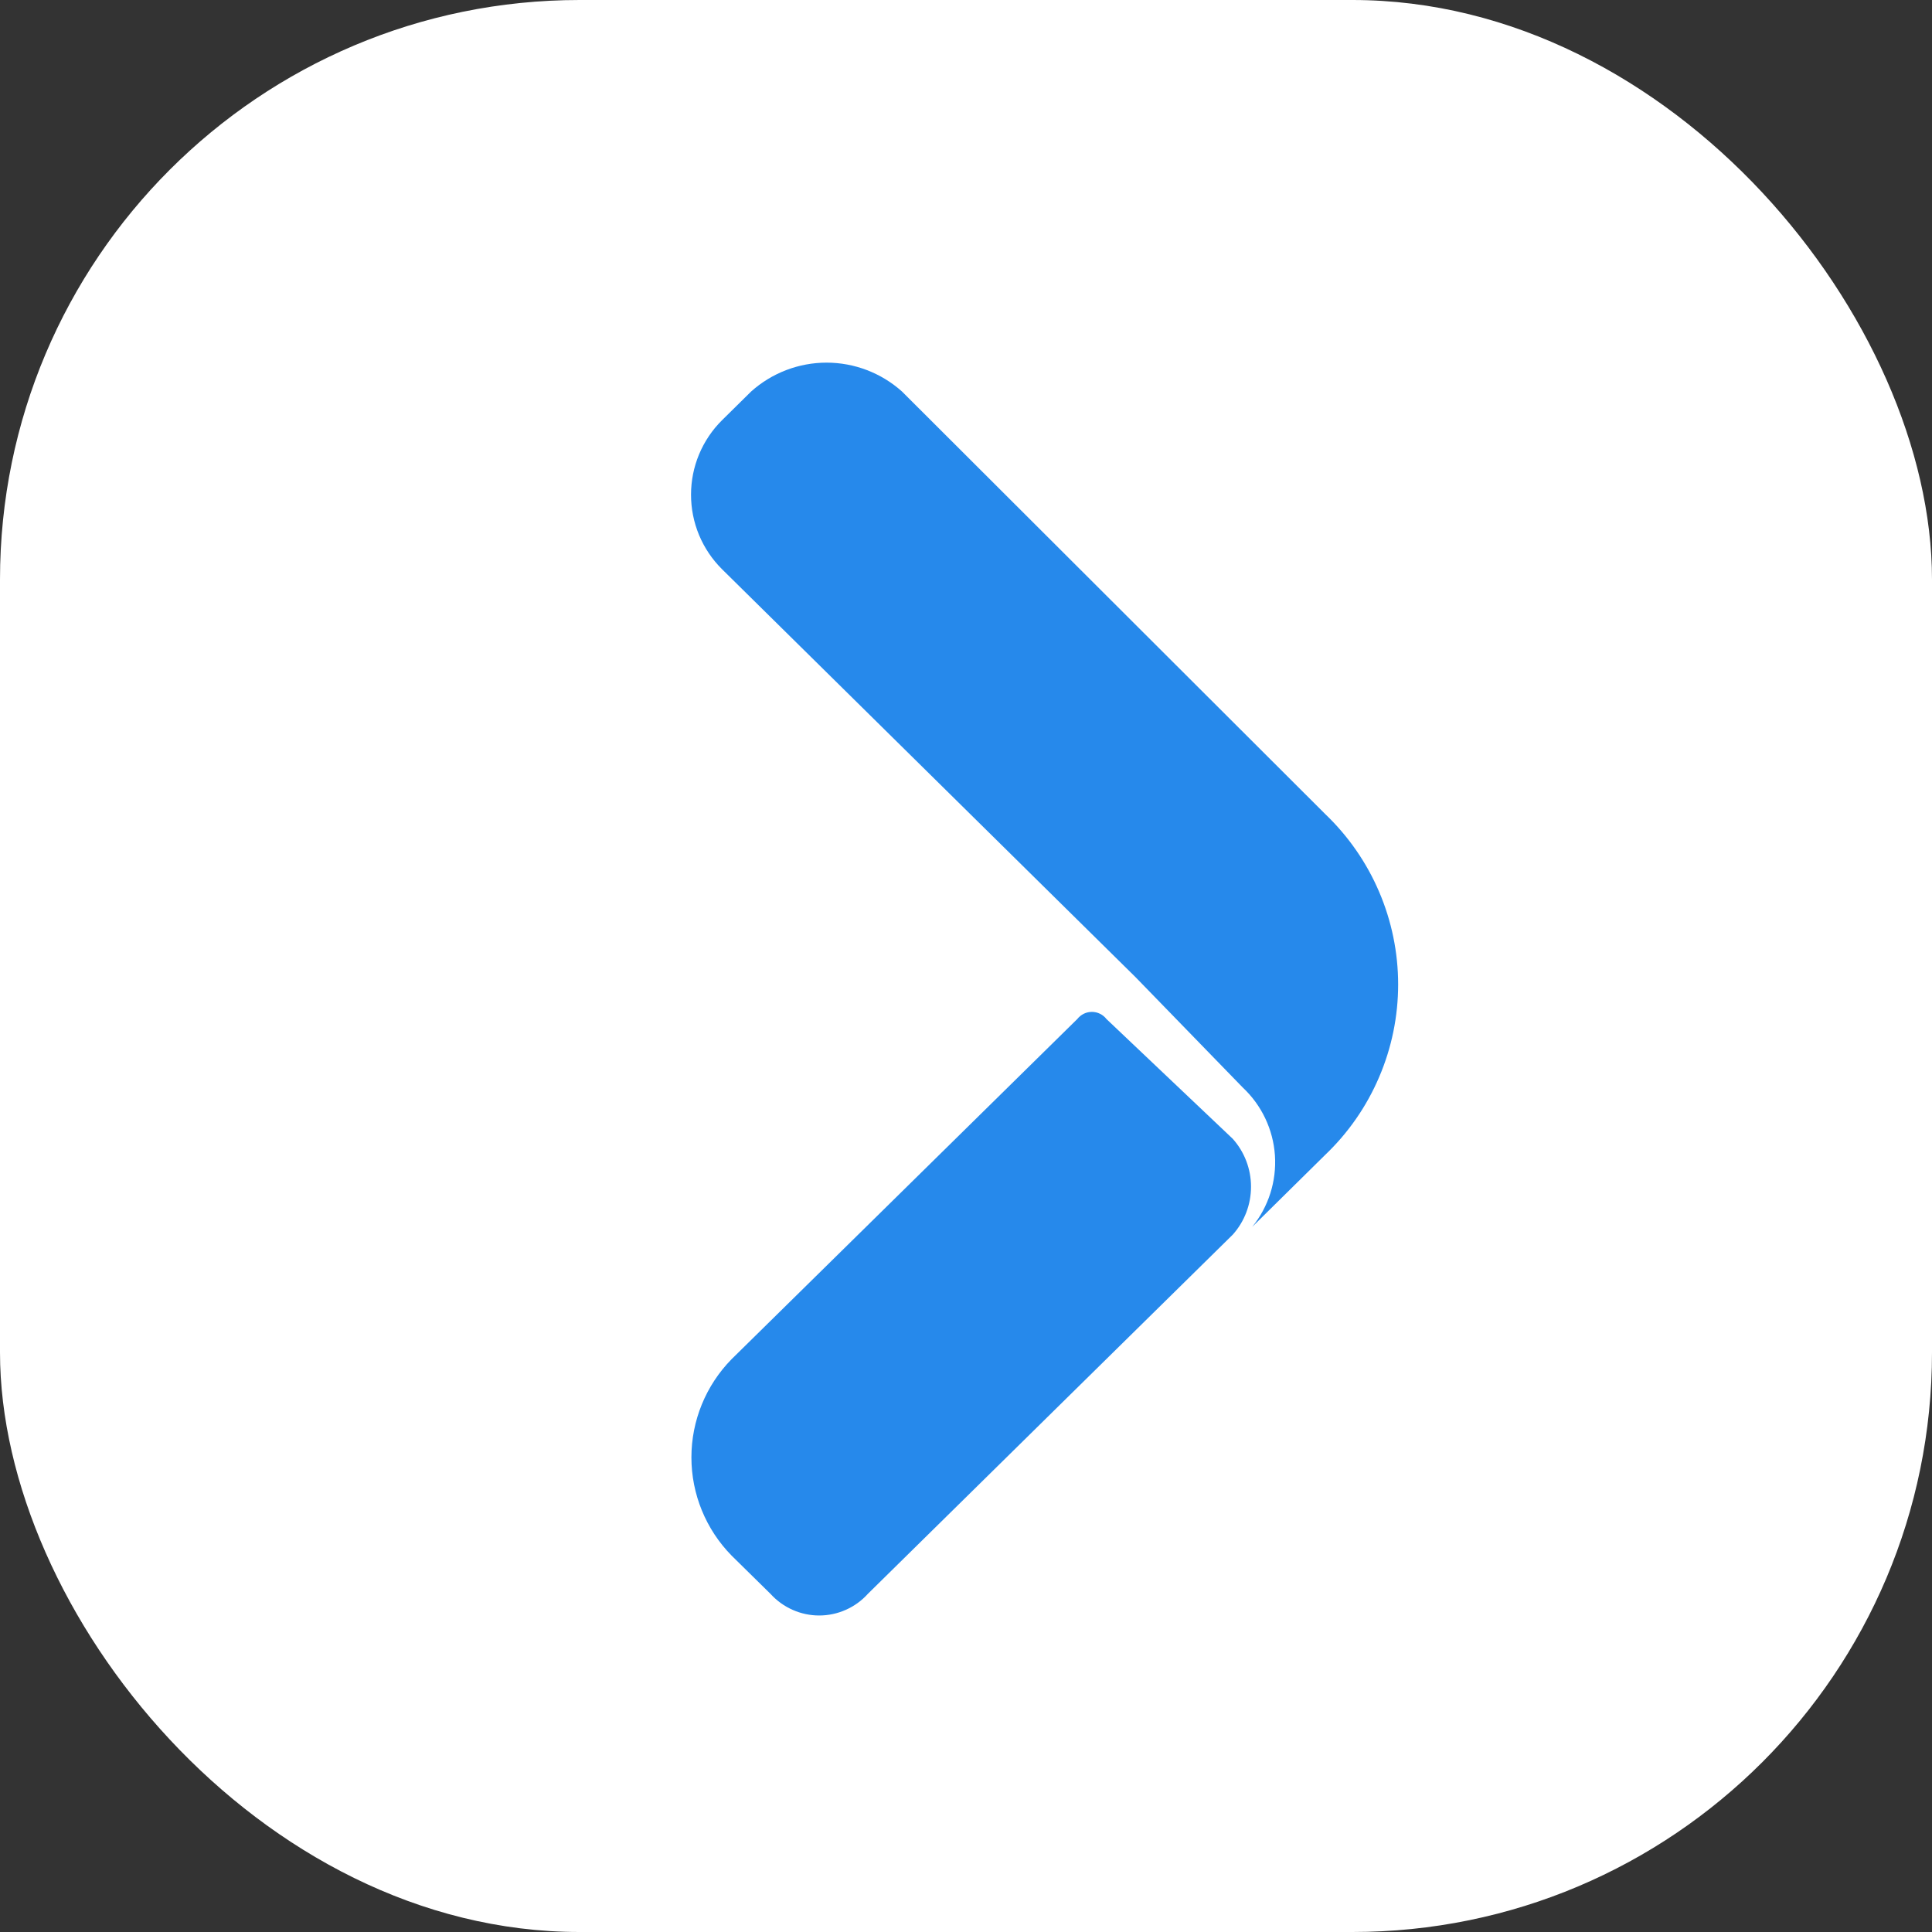
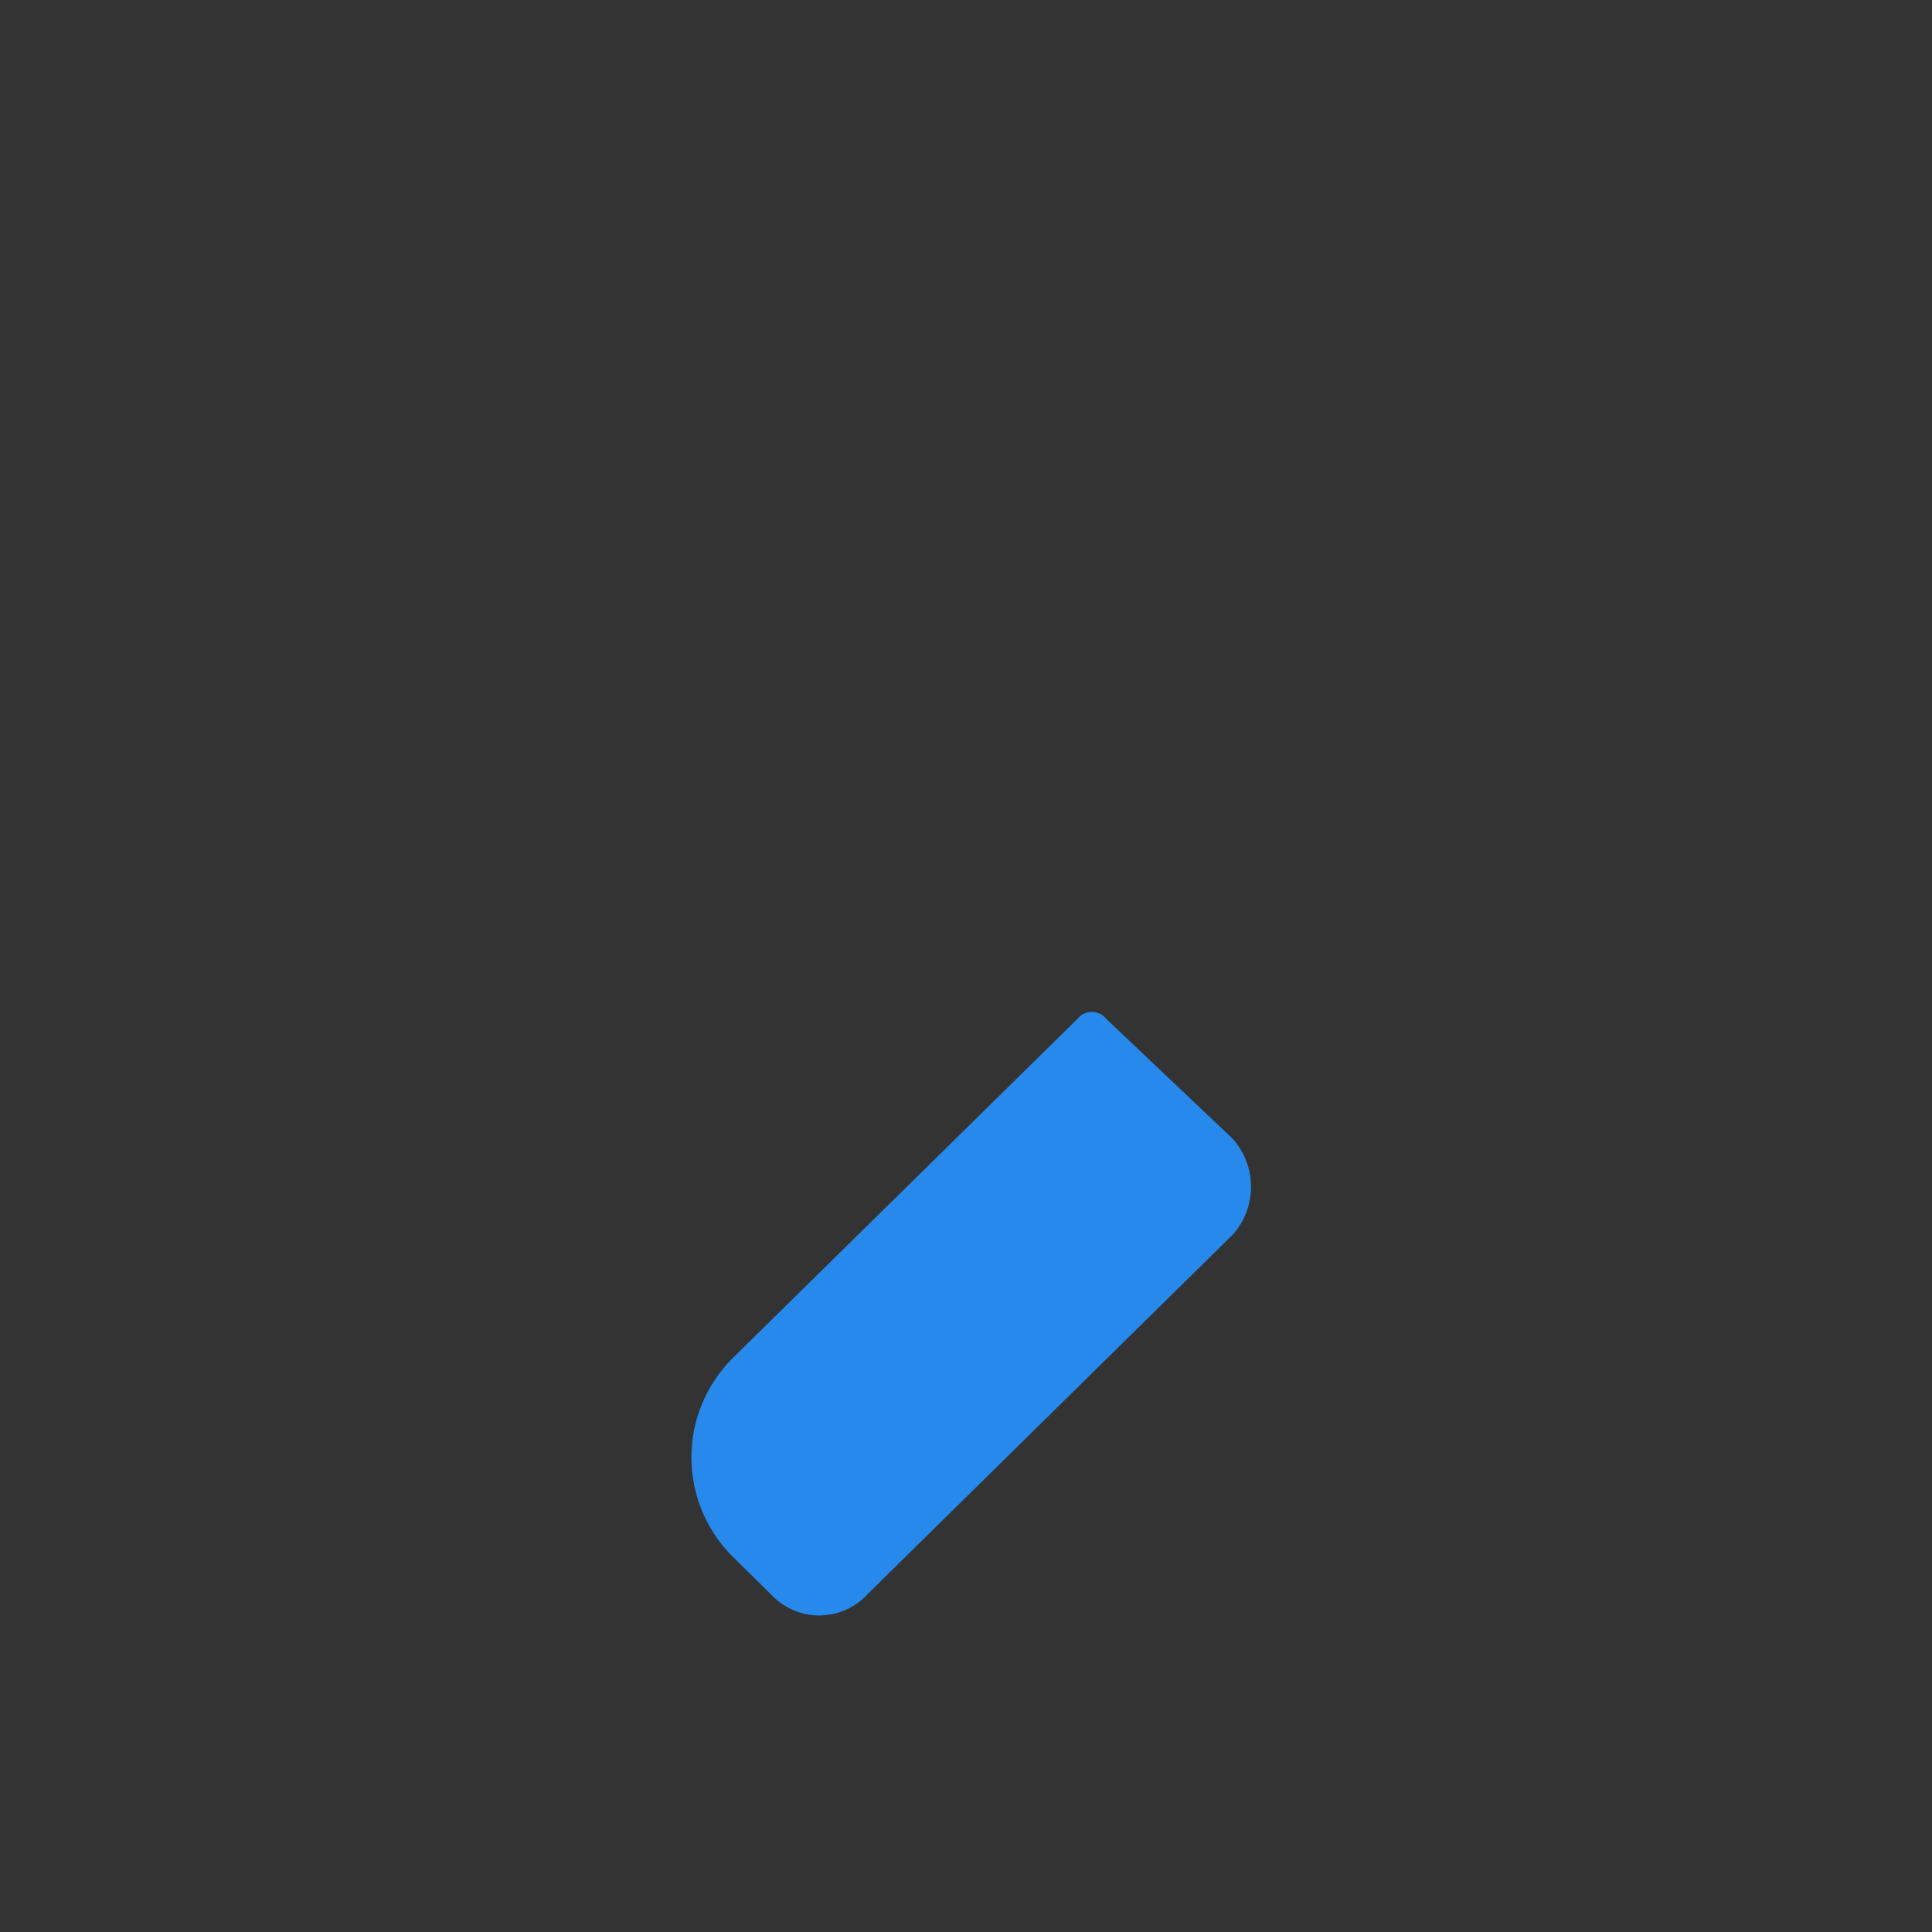
<svg xmlns="http://www.w3.org/2000/svg" width="40" height="40" viewBox="0 0 40 40" fill="none">
  <rect x="0" y="0" width="40" height="40" fill="#333333" stroke="none" />
-   <rect width="40" height="40" rx="12" fill="white" />
  <path d="M22.908 21.098C22.873 21.052 22.827 21.015 22.774 20.989C22.722 20.963 22.664 20.95 22.606 20.95C22.548 20.95 22.49 20.963 22.438 20.989C22.386 21.015 22.34 21.052 22.304 21.098L15.147 28.14C14.614 28.683 14.315 29.413 14.315 30.173C14.315 30.934 14.614 31.664 15.147 32.207L15.953 33C16.081 33.141 16.236 33.253 16.41 33.33C16.583 33.407 16.771 33.447 16.96 33.447C17.15 33.447 17.338 33.407 17.511 33.33C17.685 33.253 17.84 33.141 17.967 33L25.523 25.562C25.767 25.289 25.901 24.936 25.901 24.57C25.901 24.204 25.767 23.851 25.523 23.578L22.908 21.098Z" fill="#2689EB" />
-   <path d="M18.674 8.105C18.245 7.721 17.689 7.508 17.113 7.508C16.537 7.508 15.981 7.721 15.552 8.105L14.947 8.702C14.744 8.903 14.583 9.144 14.473 9.408C14.363 9.672 14.307 9.956 14.307 10.242C14.307 10.529 14.363 10.812 14.473 11.077C14.583 11.341 14.744 11.581 14.947 11.783L23.51 20.231L25.729 22.515C26.121 22.882 26.359 23.384 26.396 23.919C26.432 24.455 26.264 24.984 25.926 25.401L27.437 23.91C27.914 23.455 28.294 22.908 28.553 22.301C28.813 21.695 28.947 21.042 28.947 20.382C28.947 19.723 28.813 19.07 28.553 18.463C28.294 17.857 27.914 17.31 27.437 16.854L18.674 8.105Z" fill="#2689EB" />
</svg>